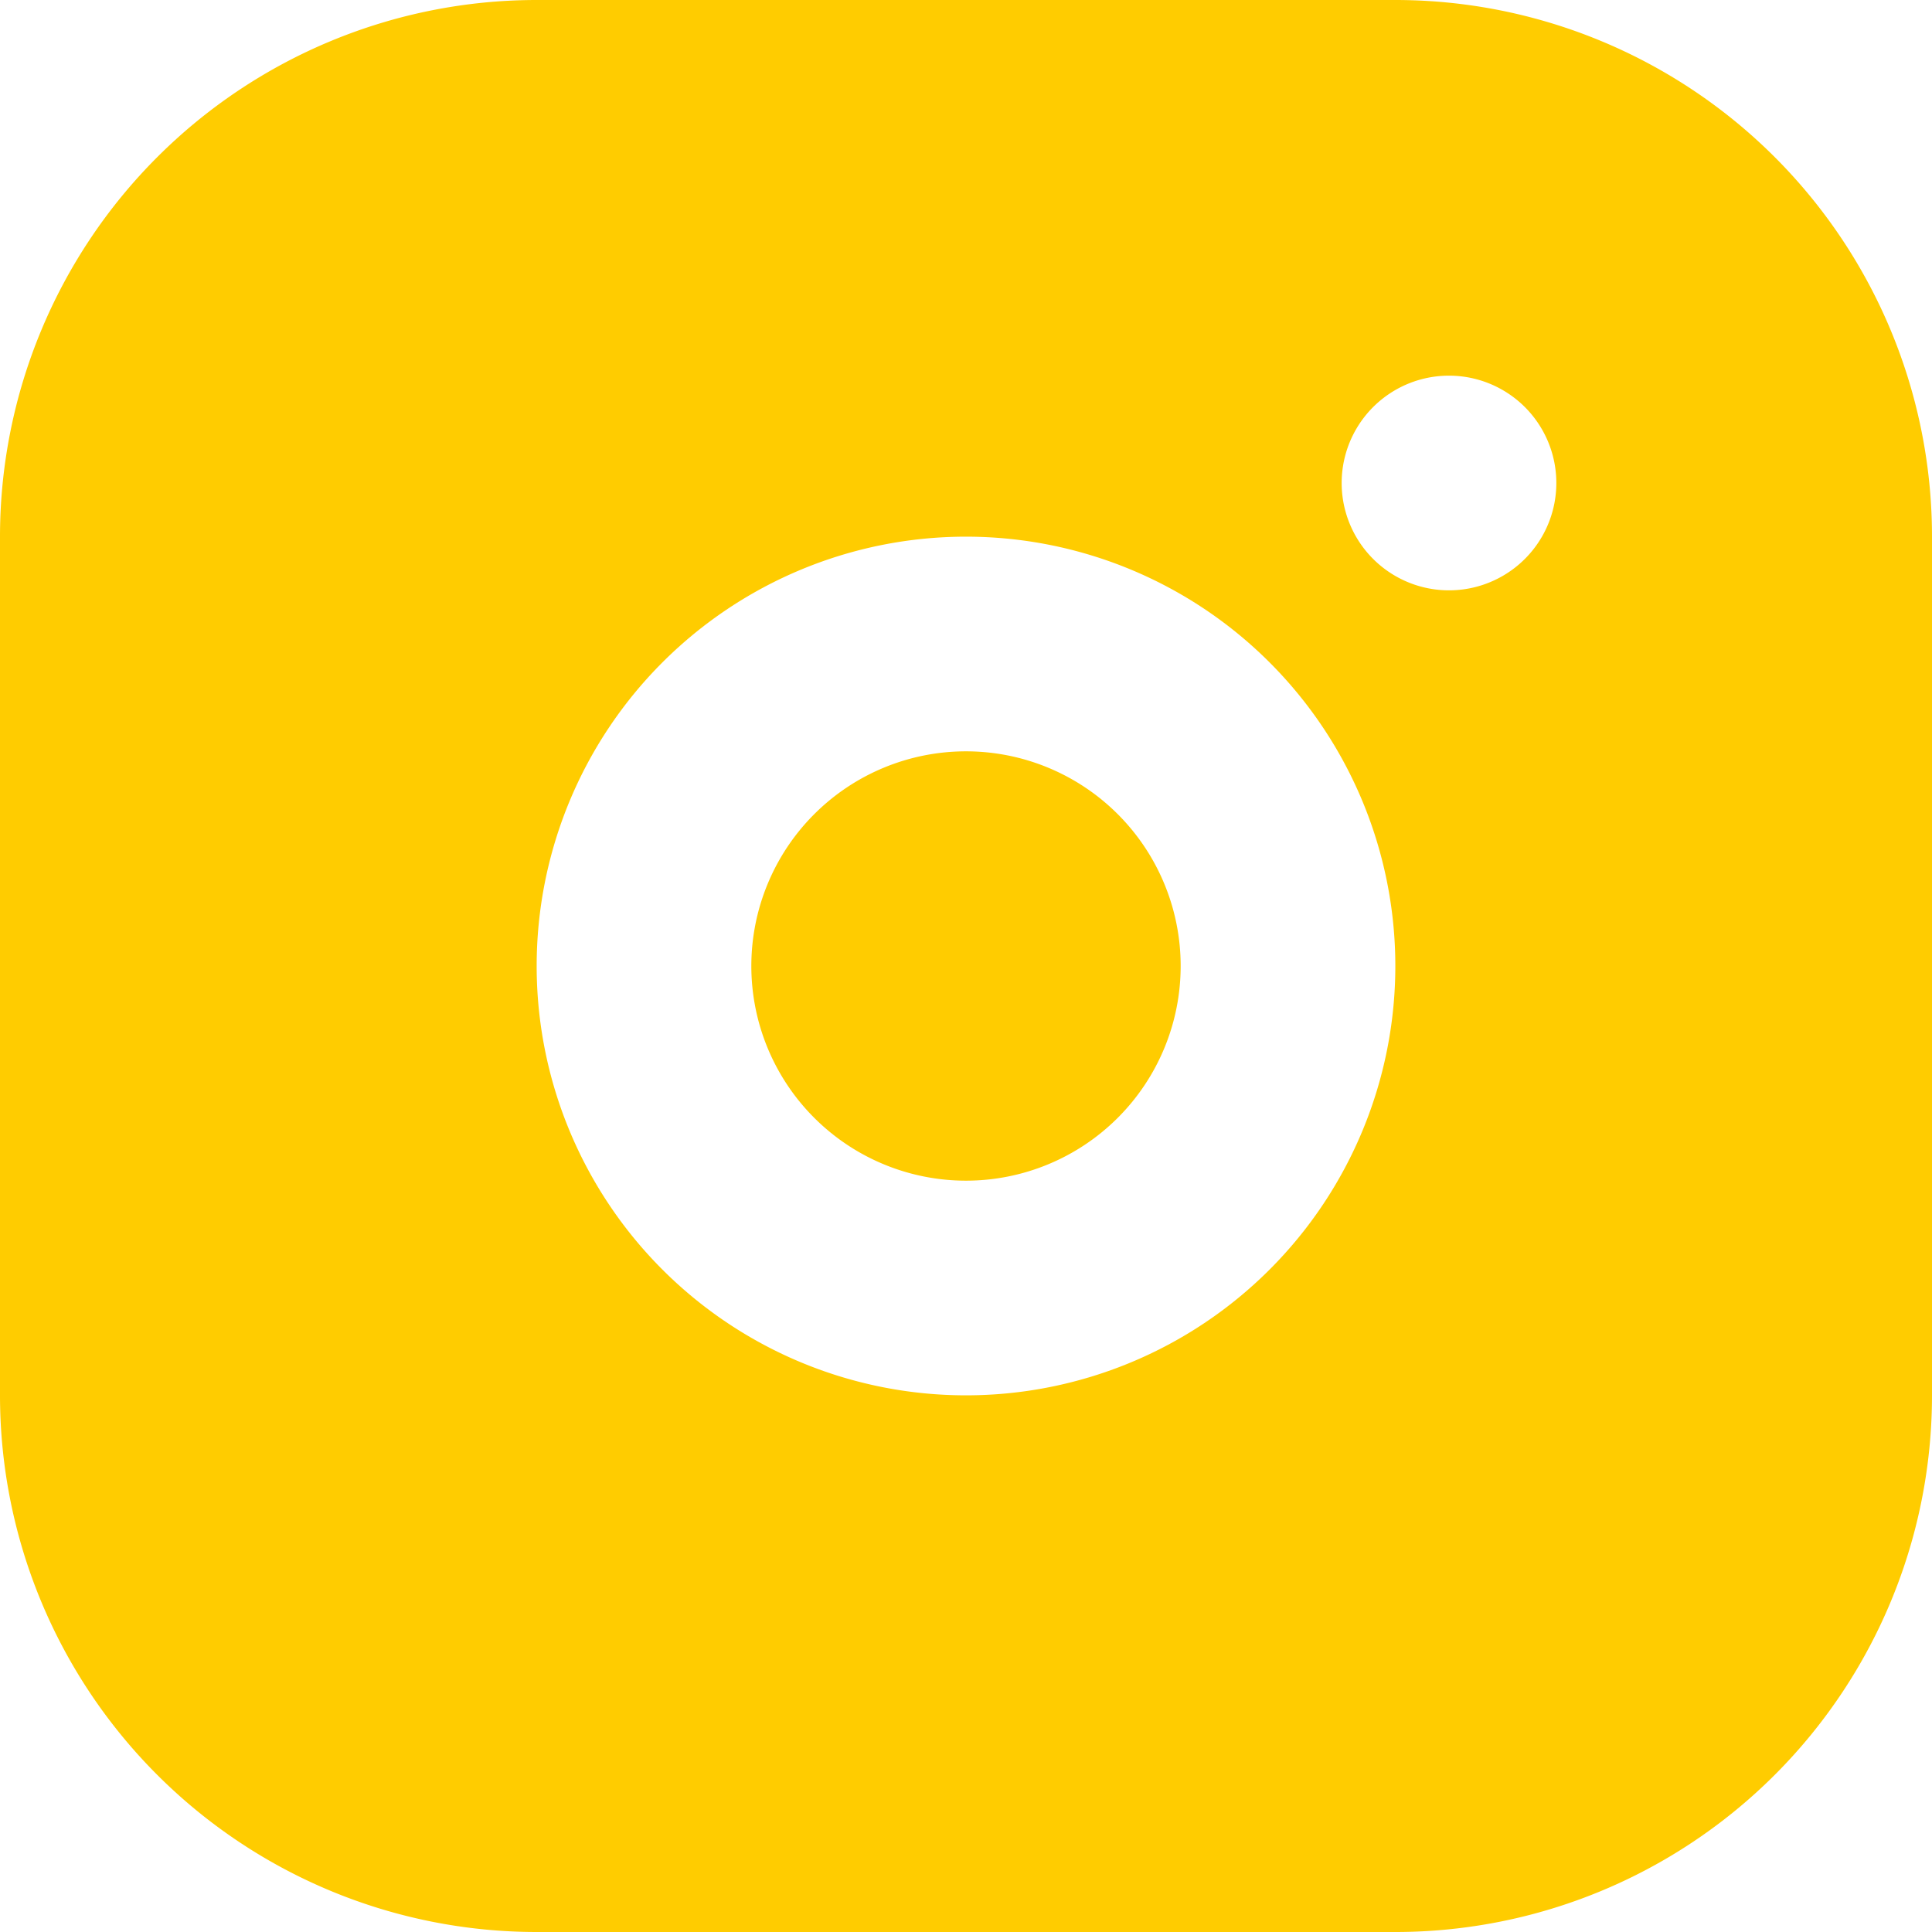
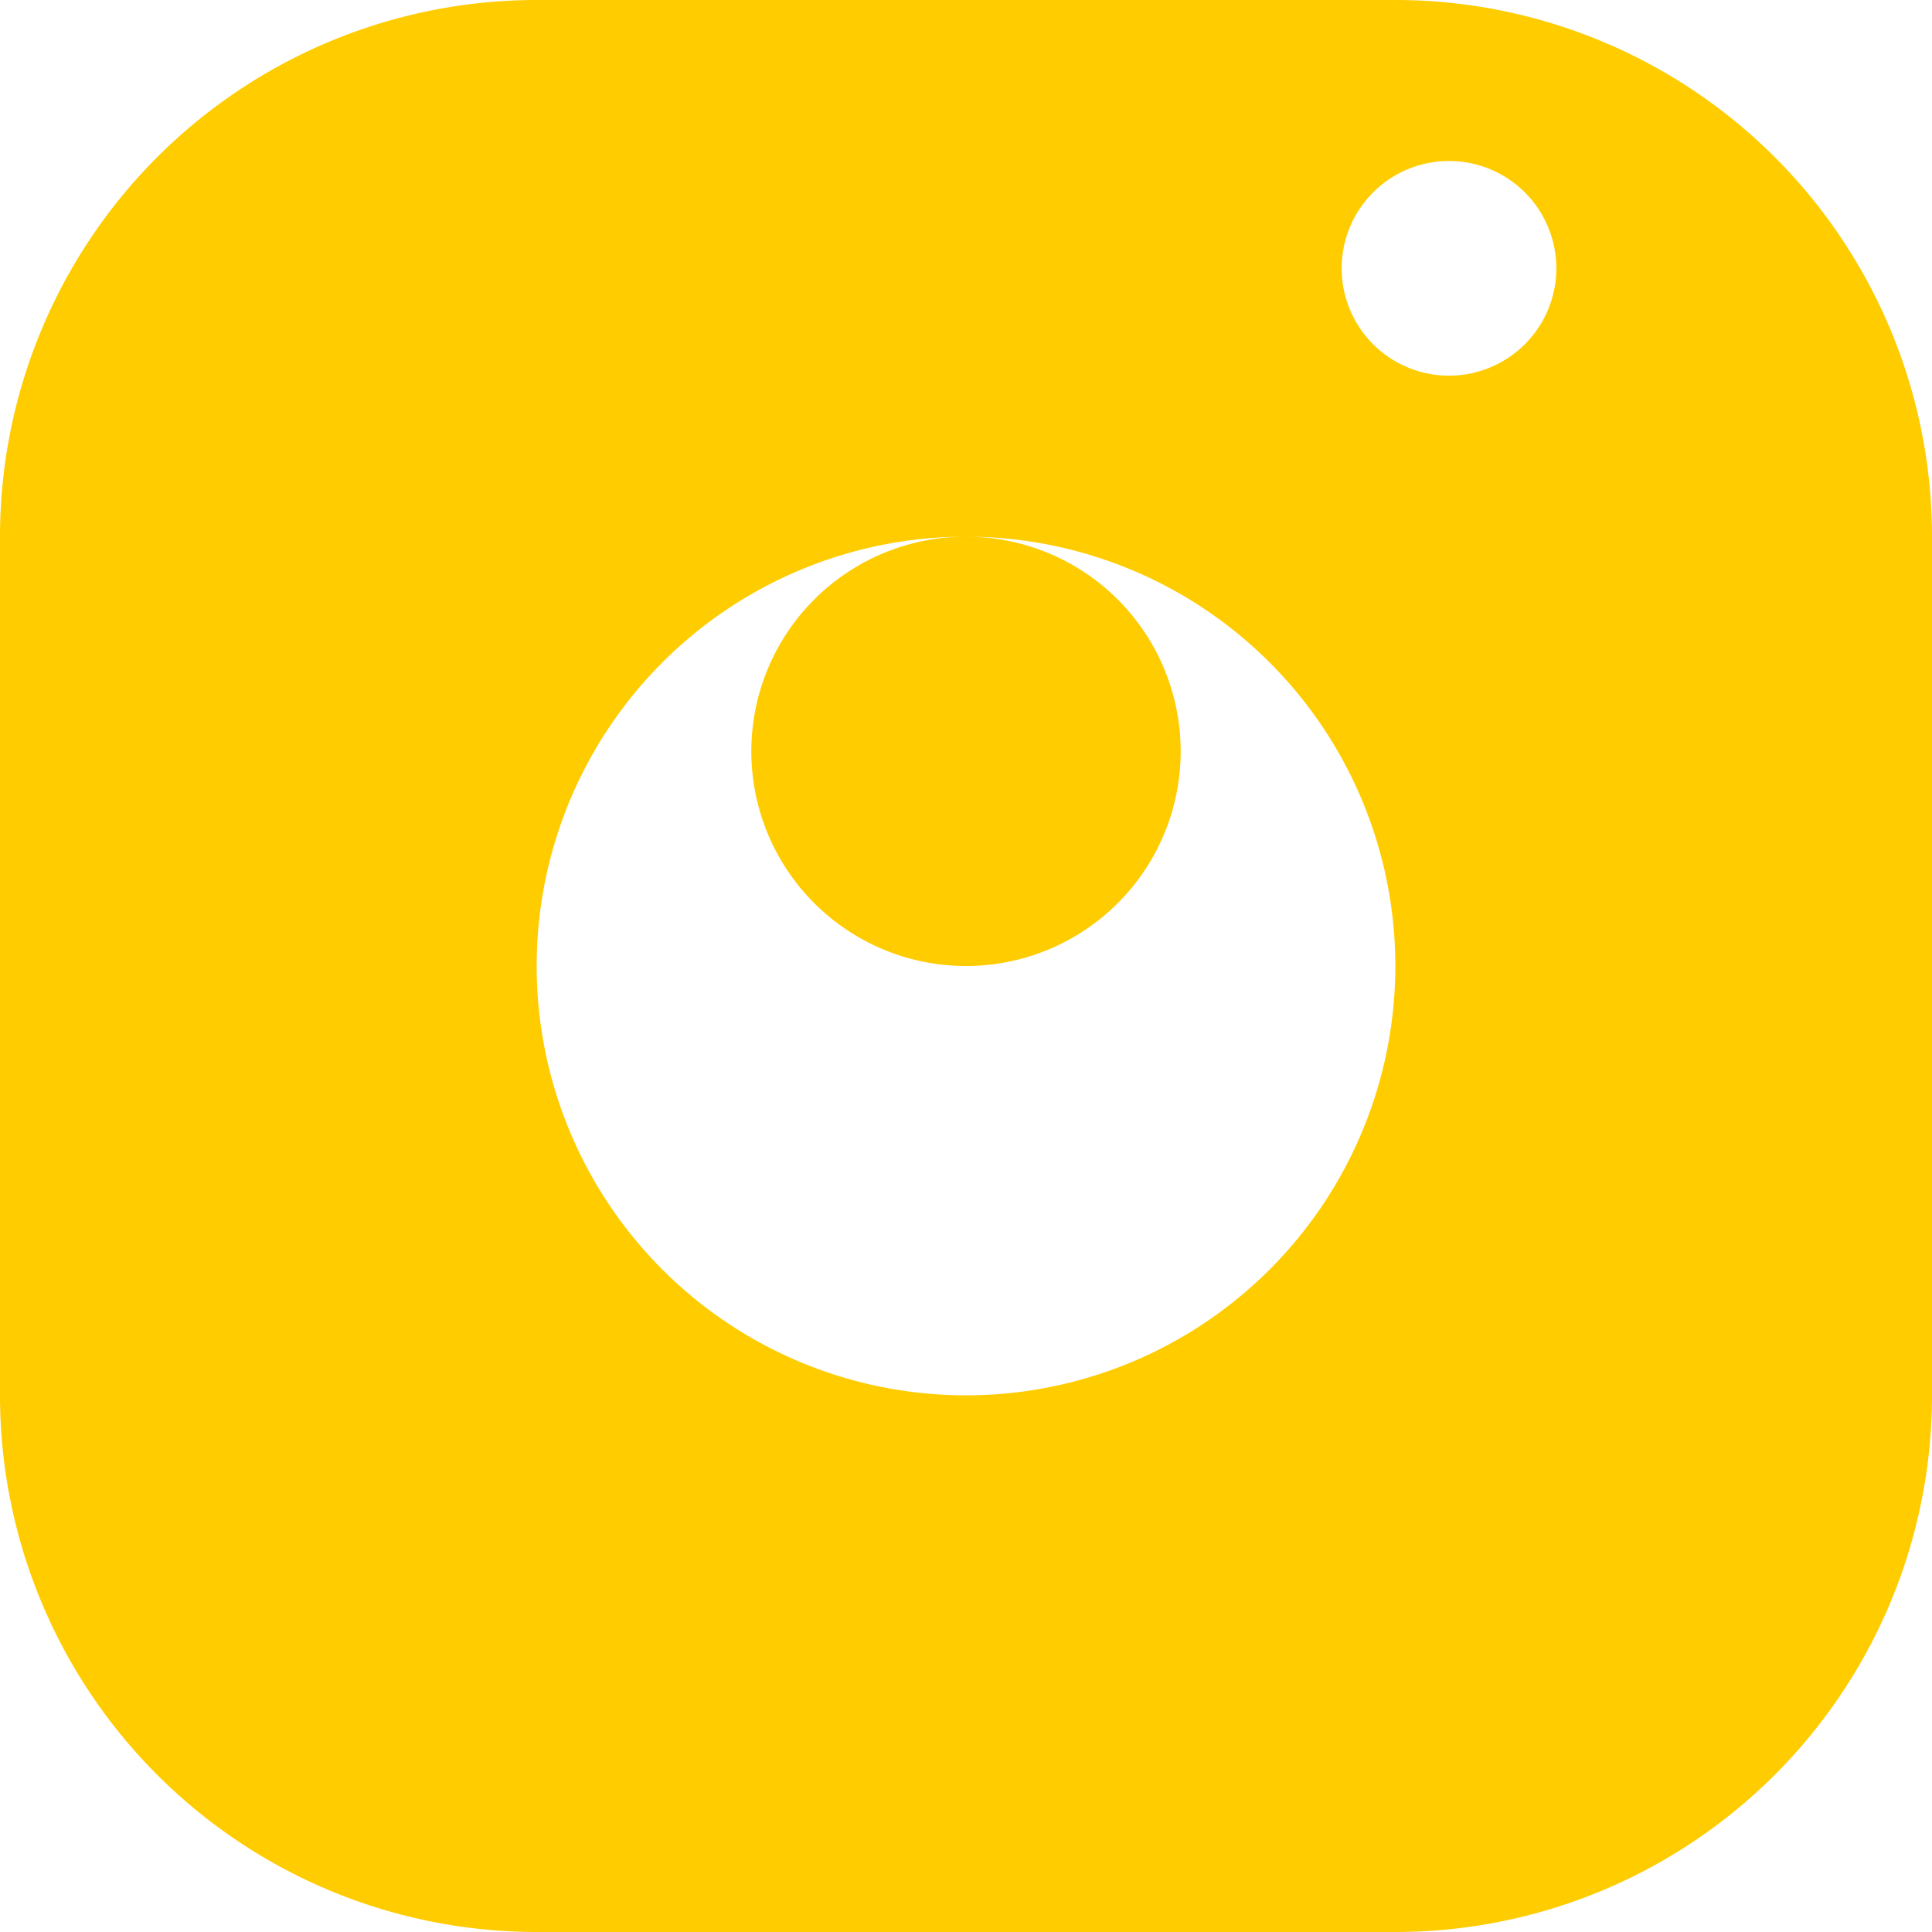
<svg xmlns="http://www.w3.org/2000/svg" width="18" height="18" fill="none">
-   <path d="M13 0a5 5 0 0 1 5 5v8a5 5 0 0 1-5 5H5a5 5 0 0 1-5-5V5a5 5 0 0 1 5-5h8ZM9 5a4 4 0 1 0 0 8 4 4 0 0 0 0-8Zm0 2a2 2 0 1 1 0 4 2 2 0 0 1 0-4Zm4.5-3.5a1 1 0 1 0 0 2 1 1 0 0 0 0-2Z" fill="#FC0" />
+   <path d="M13 0a5 5 0 0 1 5 5v8a5 5 0 0 1-5 5H5a5 5 0 0 1-5-5V5a5 5 0 0 1 5-5h8ZM9 5a4 4 0 1 0 0 8 4 4 0 0 0 0-8Za2 2 0 1 1 0 4 2 2 0 0 1 0-4Zm4.5-3.5a1 1 0 1 0 0 2 1 1 0 0 0 0-2Z" fill="#FC0" />
</svg>